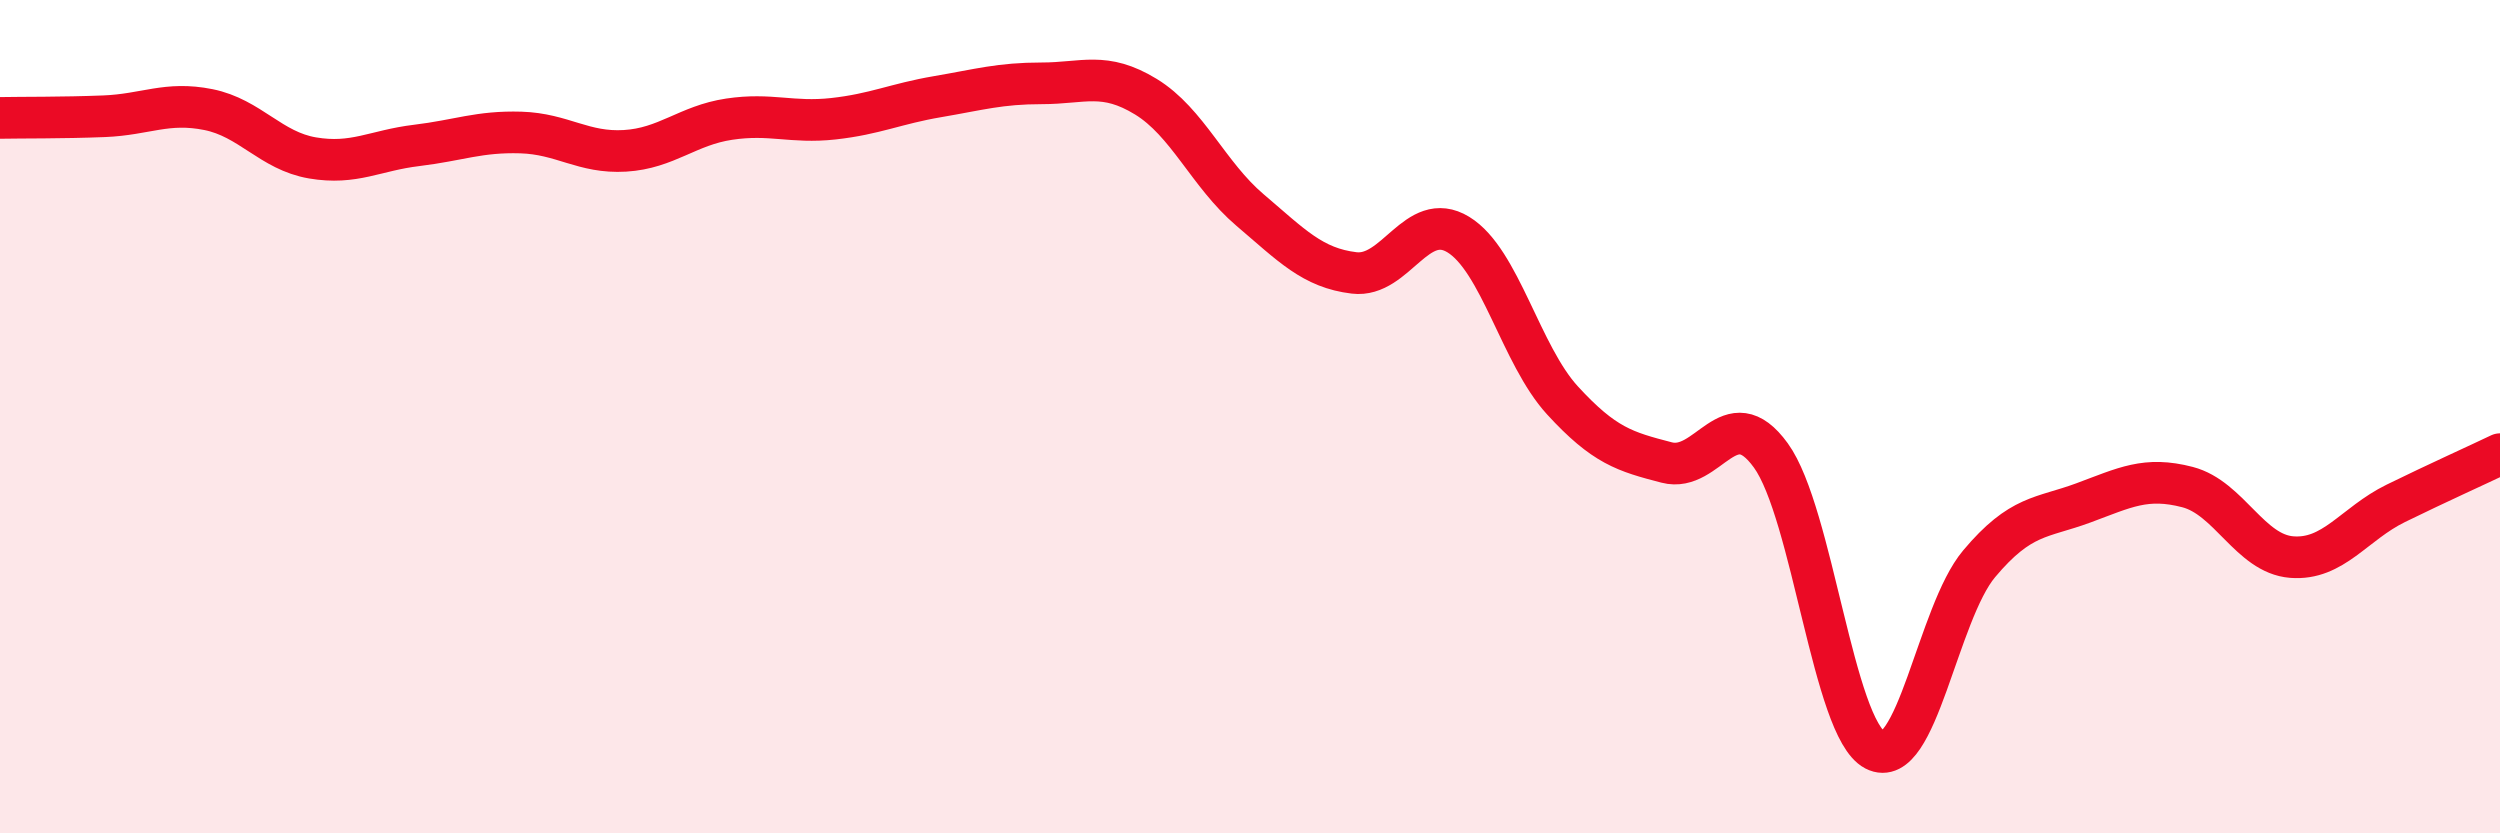
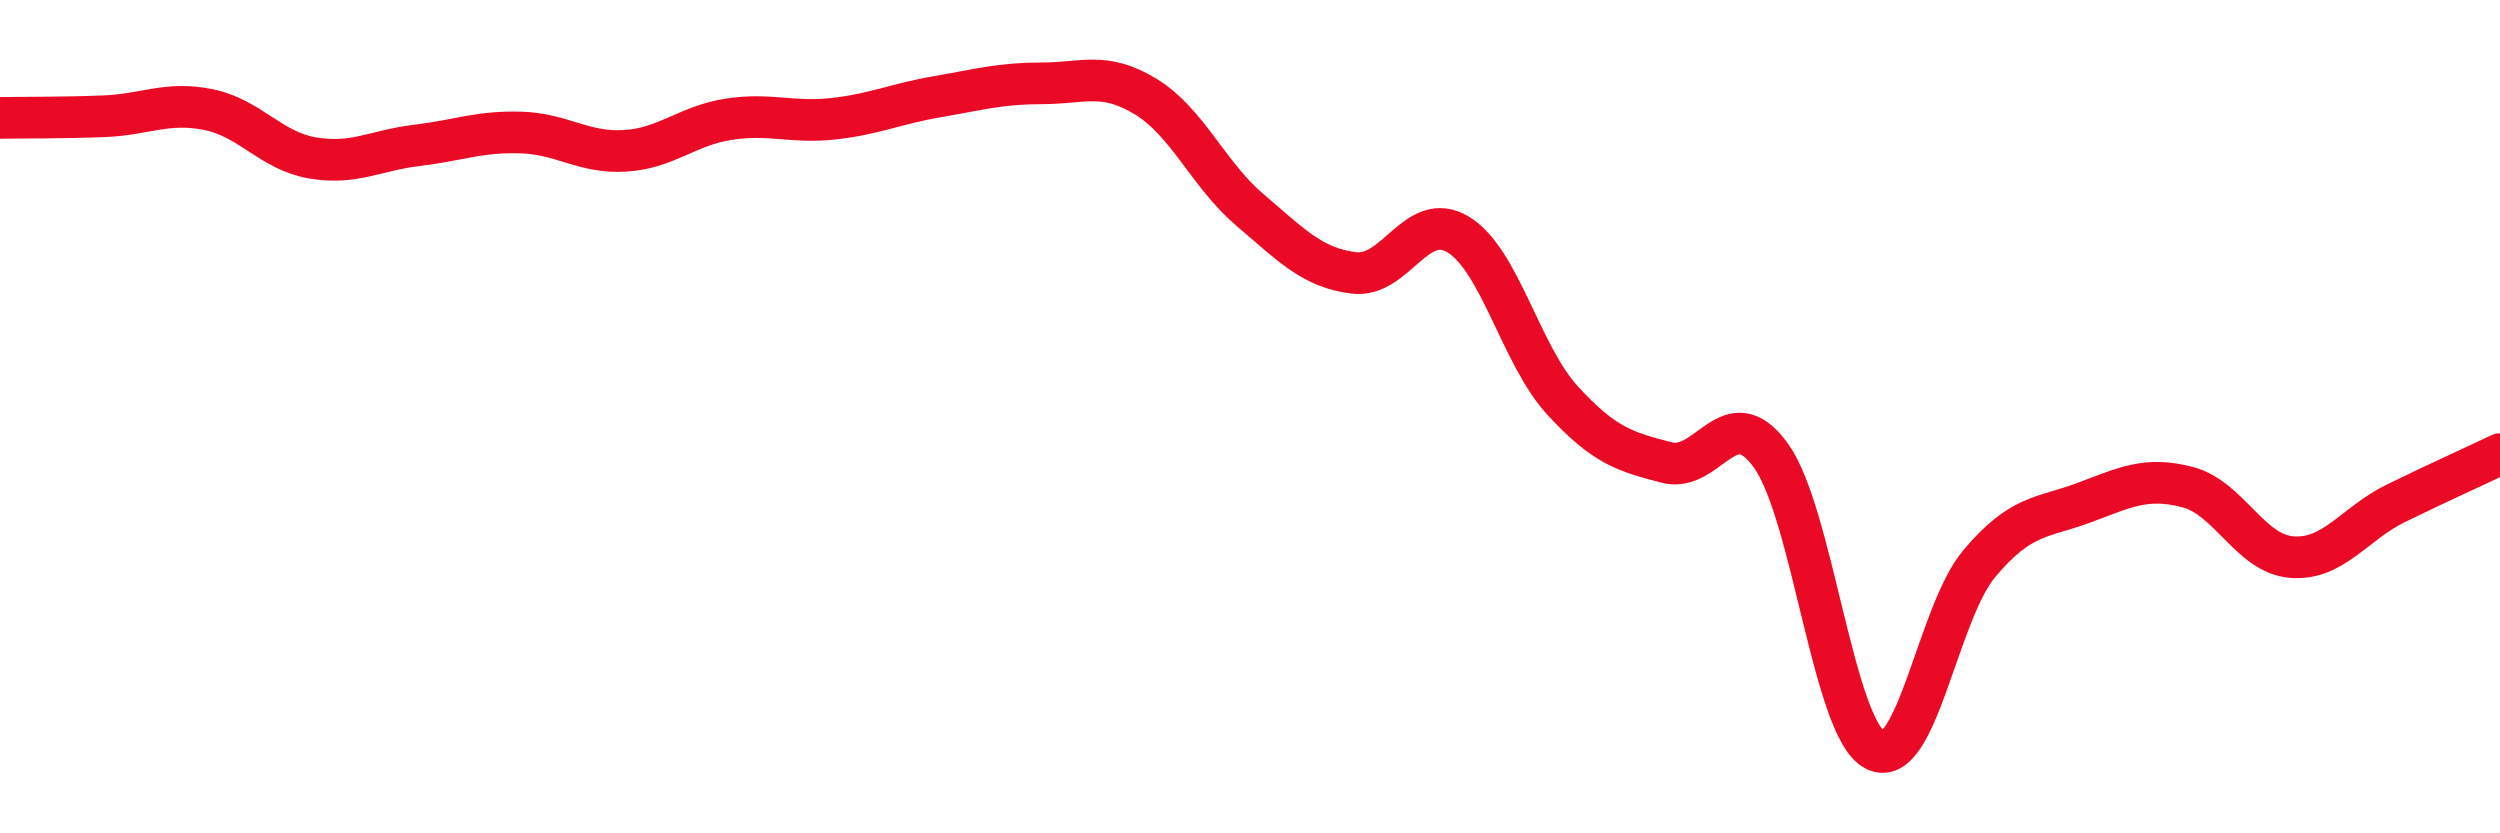
<svg xmlns="http://www.w3.org/2000/svg" width="60" height="20" viewBox="0 0 60 20">
-   <path d="M 0,2.83 C 0.5,2.82 1.5,2.83 2.5,2.79 C 3.5,2.75 4,2.43 5,2.63 C 6,2.83 6.5,3.62 7.5,3.79 C 8.5,3.96 9,3.61 10,3.49 C 11,3.37 11.5,3.15 12.5,3.18 C 13.5,3.21 14,3.68 15,3.62 C 16,3.56 16.5,3.01 17.5,2.86 C 18.5,2.71 19,2.96 20,2.85 C 21,2.74 21.5,2.49 22.5,2.32 C 23.5,2.15 24,2 25,2 C 26,2 26.5,1.71 27.5,2.32 C 28.5,2.93 29,4.19 30,5.04 C 31,5.89 31.5,6.43 32.5,6.55 C 33.5,6.67 34,5.02 35,5.63 C 36,6.24 36.5,8.52 37.5,9.61 C 38.5,10.7 39,10.84 40,11.1 C 41,11.36 41.5,9.55 42.5,10.93 C 43.5,12.31 44,17.48 45,18 C 46,18.52 46.5,14.72 47.5,13.53 C 48.5,12.34 49,12.44 50,12.07 C 51,11.7 51.5,11.43 52.5,11.69 C 53.5,11.95 54,13.29 55,13.37 C 56,13.45 56.5,12.57 57.5,12.08 C 58.5,11.59 59.5,11.14 60,10.9L60 20L0 20Z" fill="#EB0A25" opacity="0.1" stroke-linecap="round" stroke-linejoin="round" />
  <path d="M 0,2.83 C 0.5,2.82 1.5,2.83 2.5,2.79 C 3.5,2.75 4,2.43 5,2.63 C 6,2.83 6.5,3.62 7.5,3.79 C 8.5,3.96 9,3.61 10,3.49 C 11,3.37 11.5,3.15 12.5,3.18 C 13.5,3.21 14,3.68 15,3.62 C 16,3.56 16.5,3.01 17.5,2.86 C 18.5,2.71 19,2.96 20,2.85 C 21,2.74 21.5,2.49 22.5,2.32 C 23.5,2.15 24,2 25,2 C 26,2 26.5,1.71 27.5,2.32 C 28.5,2.93 29,4.19 30,5.04 C 31,5.89 31.5,6.43 32.5,6.55 C 33.5,6.67 34,5.02 35,5.63 C 36,6.24 36.5,8.52 37.5,9.61 C 38.5,10.7 39,10.84 40,11.1 C 41,11.36 41.5,9.55 42.5,10.93 C 43.5,12.31 44,17.48 45,18 C 46,18.52 46.5,14.72 47.5,13.53 C 48.5,12.34 49,12.44 50,12.07 C 51,11.7 51.5,11.43 52.5,11.69 C 53.5,11.95 54,13.29 55,13.37 C 56,13.45 56.5,12.57 57.5,12.08 C 58.5,11.59 59.5,11.14 60,10.9" stroke="#EB0A25" stroke-width="1" fill="none" stroke-linecap="round" stroke-linejoin="round" />
</svg>